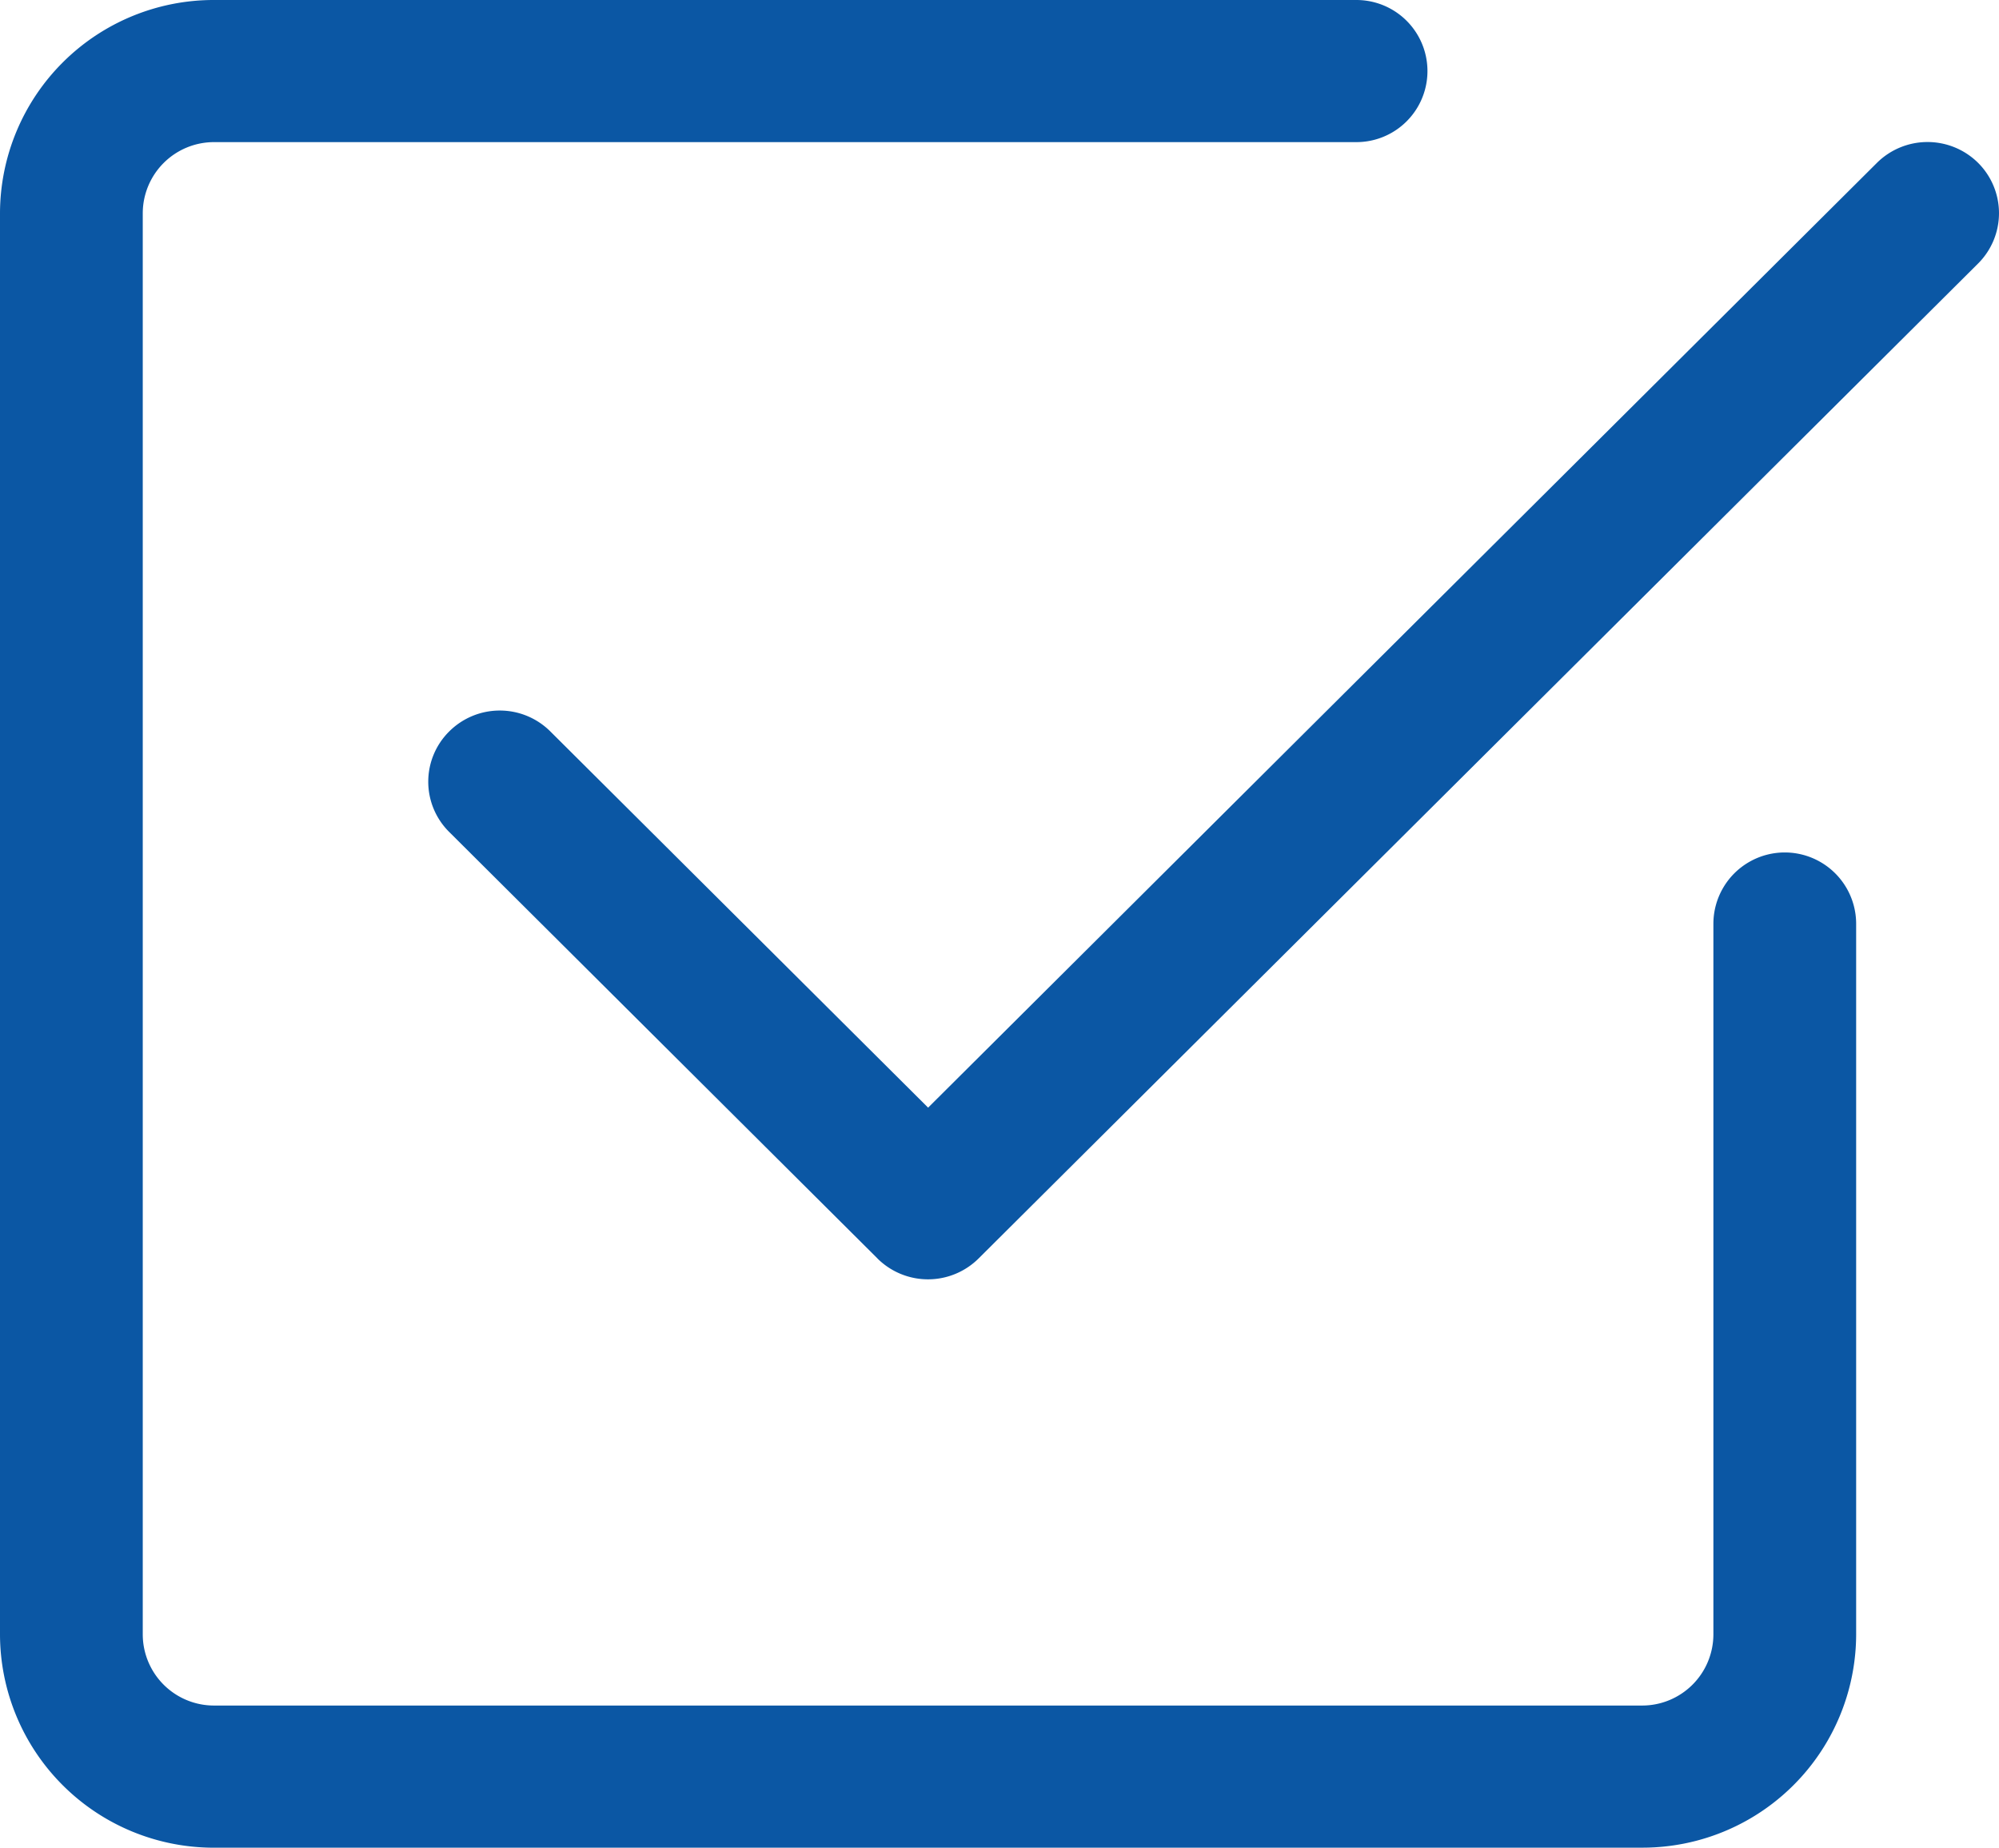
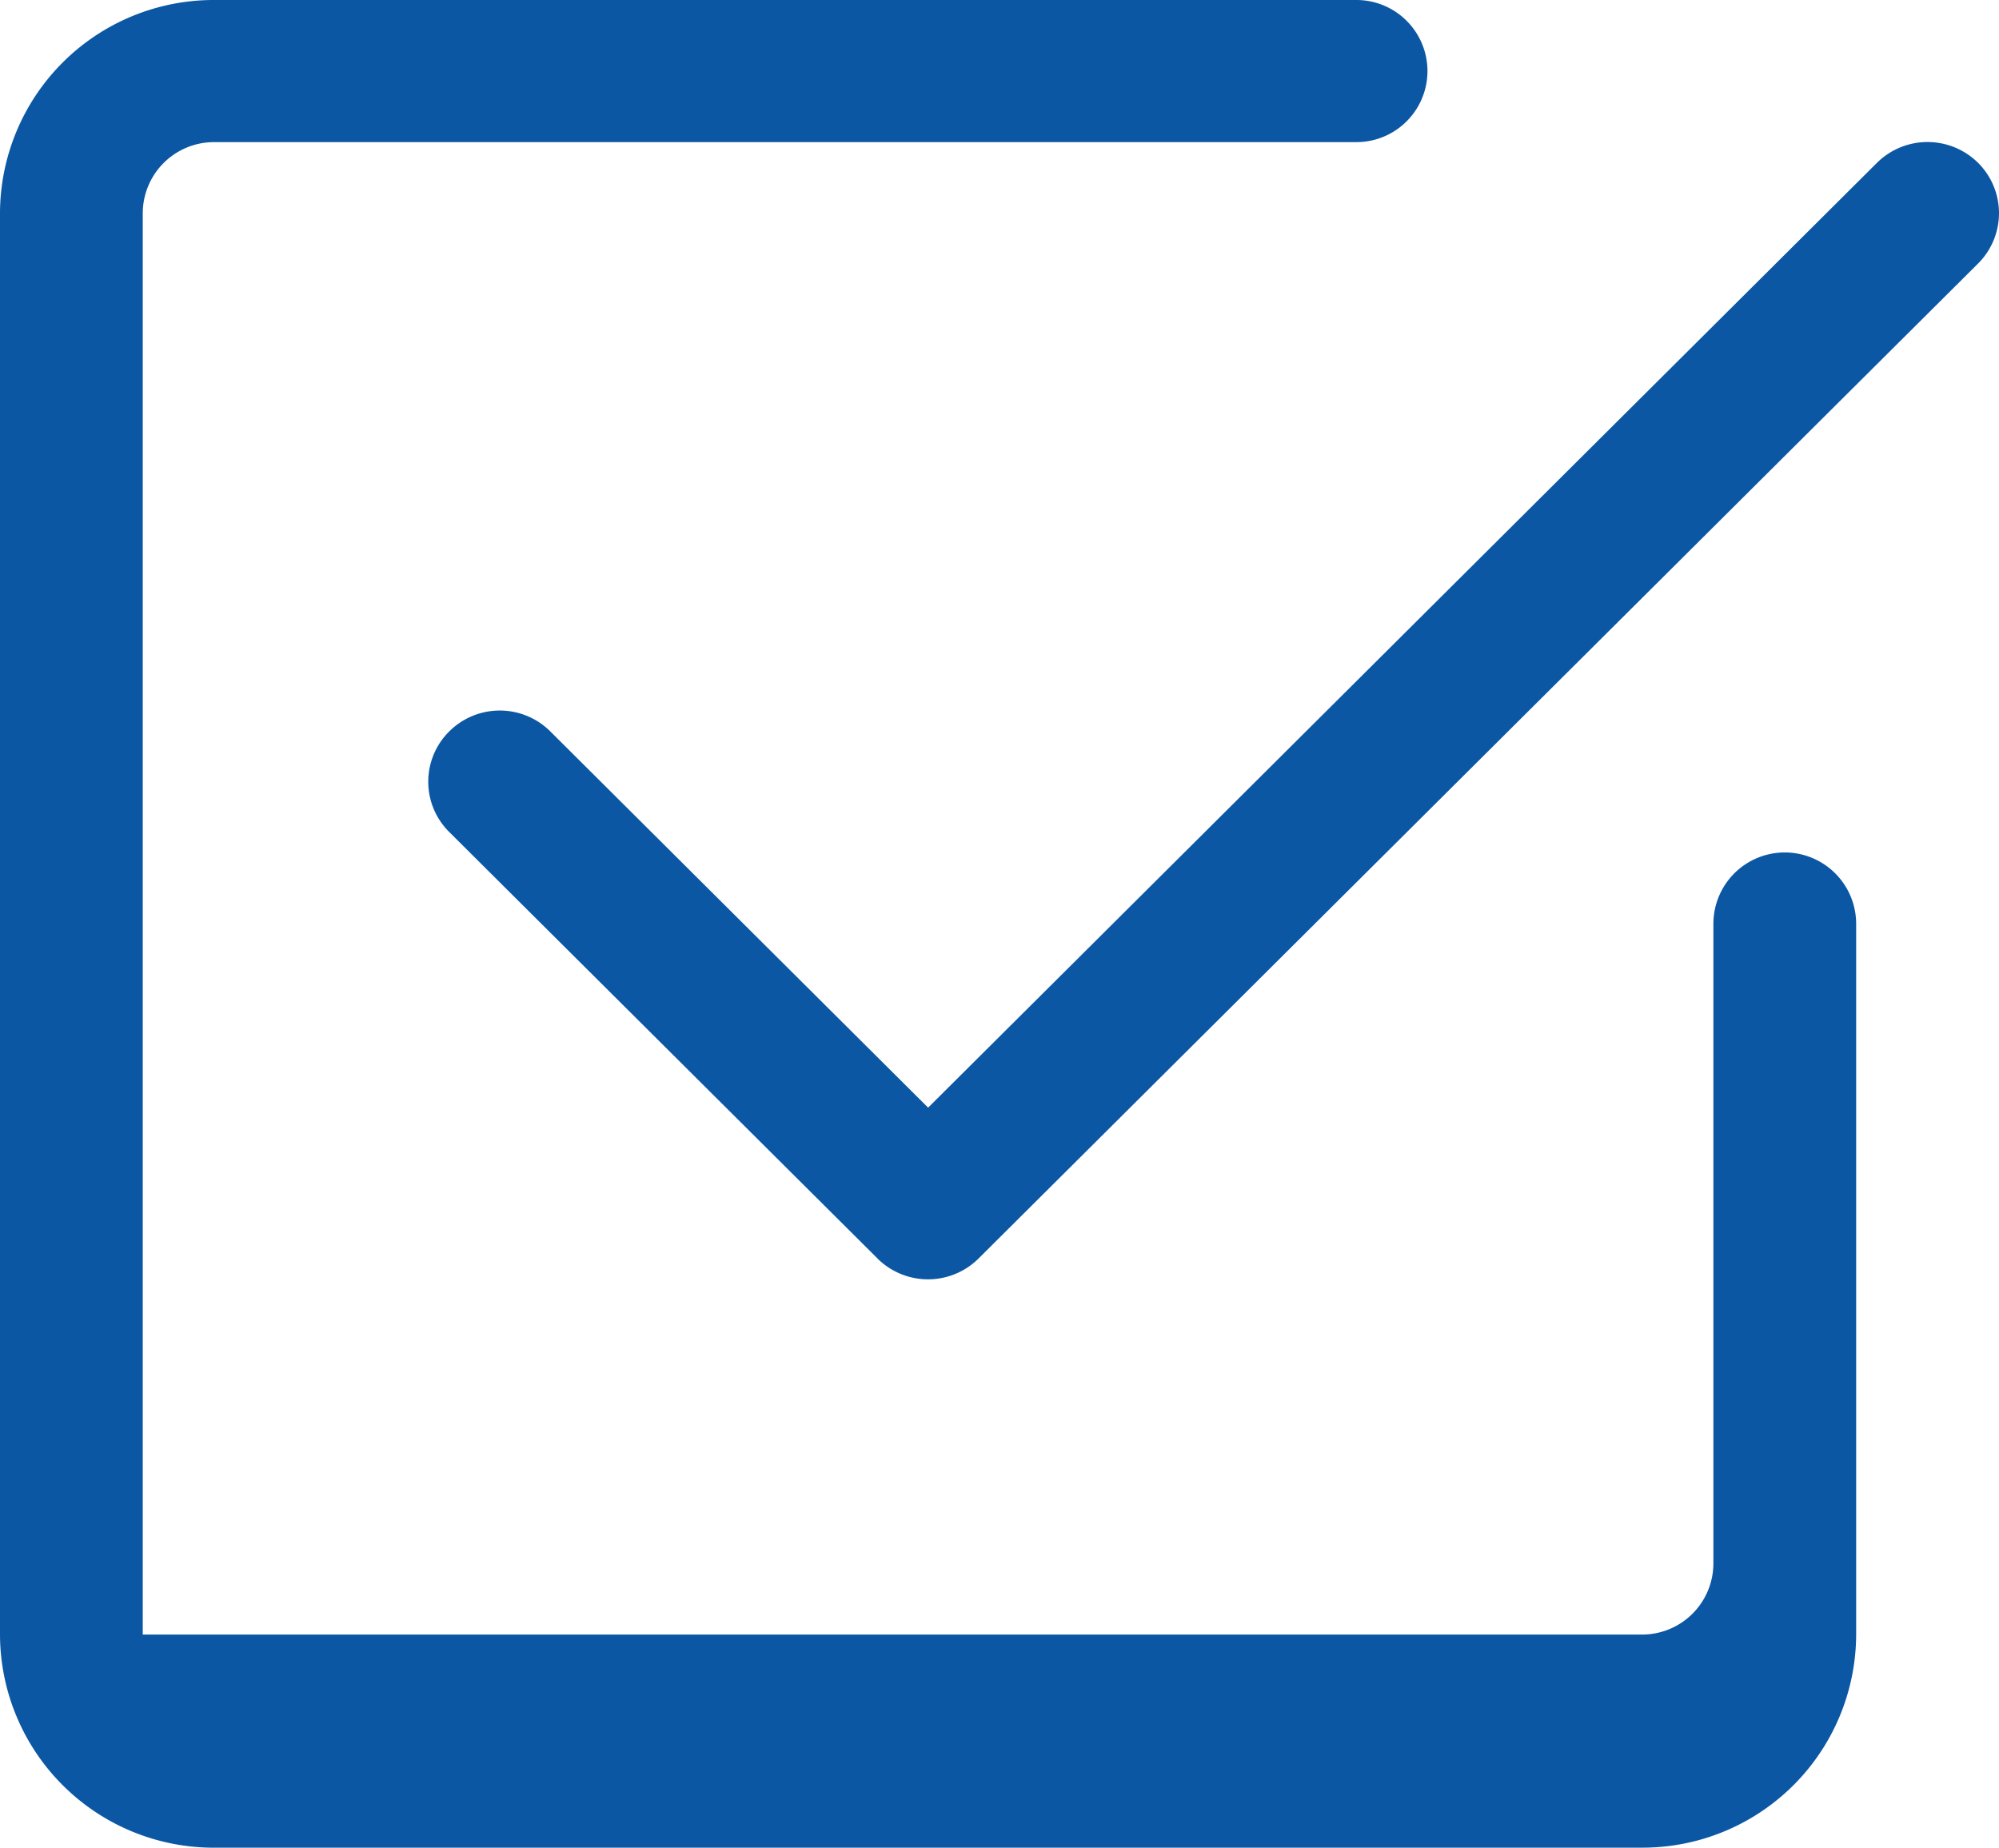
<svg xmlns="http://www.w3.org/2000/svg" width="65" height="60.076" viewBox="0 0 65 60.076">
  <g transform="translate(-1.5 -1.5)">
-     <path d="M6.965,60.076A6.949,6.949,0,0,1,0,53.146V6.929A6.949,6.949,0,0,1,6.965,0h37.14a2.31,2.31,0,1,1,0,4.621H6.965A2.317,2.317,0,0,0,4.642,6.929V53.146a2.317,2.317,0,0,0,2.323,2.308H53.39a2.317,2.317,0,0,0,2.323-2.308V30.038a2.321,2.321,0,0,1,4.642,0V53.146a6.947,6.947,0,0,1-6.965,6.929ZM28.533,40.918,14.607,27.051a2.3,2.3,0,0,1,0-3.269,2.328,2.328,0,0,1,3.288,0L30.179,36.014,61.031,5.295a2.335,2.335,0,0,1,3.289,0,2.31,2.31,0,0,1,0,3.273l-32.5,32.35a2.333,2.333,0,0,1-3.289,0Z" transform="translate(1.5 1.5)" fill="#0b57a4" />
+     <path d="M6.965,60.076A6.949,6.949,0,0,1,0,53.146V6.929A6.949,6.949,0,0,1,6.965,0h37.14a2.31,2.31,0,1,1,0,4.621H6.965A2.317,2.317,0,0,0,4.642,6.929V53.146H53.39a2.317,2.317,0,0,0,2.323-2.308V30.038a2.321,2.321,0,0,1,4.642,0V53.146a6.947,6.947,0,0,1-6.965,6.929ZM28.533,40.918,14.607,27.051a2.3,2.3,0,0,1,0-3.269,2.328,2.328,0,0,1,3.288,0L30.179,36.014,61.031,5.295a2.335,2.335,0,0,1,3.289,0,2.31,2.31,0,0,1,0,3.273l-32.5,32.35a2.333,2.333,0,0,1-3.289,0Z" transform="translate(1.5 1.5)" fill="#0b57a4" />
  </g>
</svg>